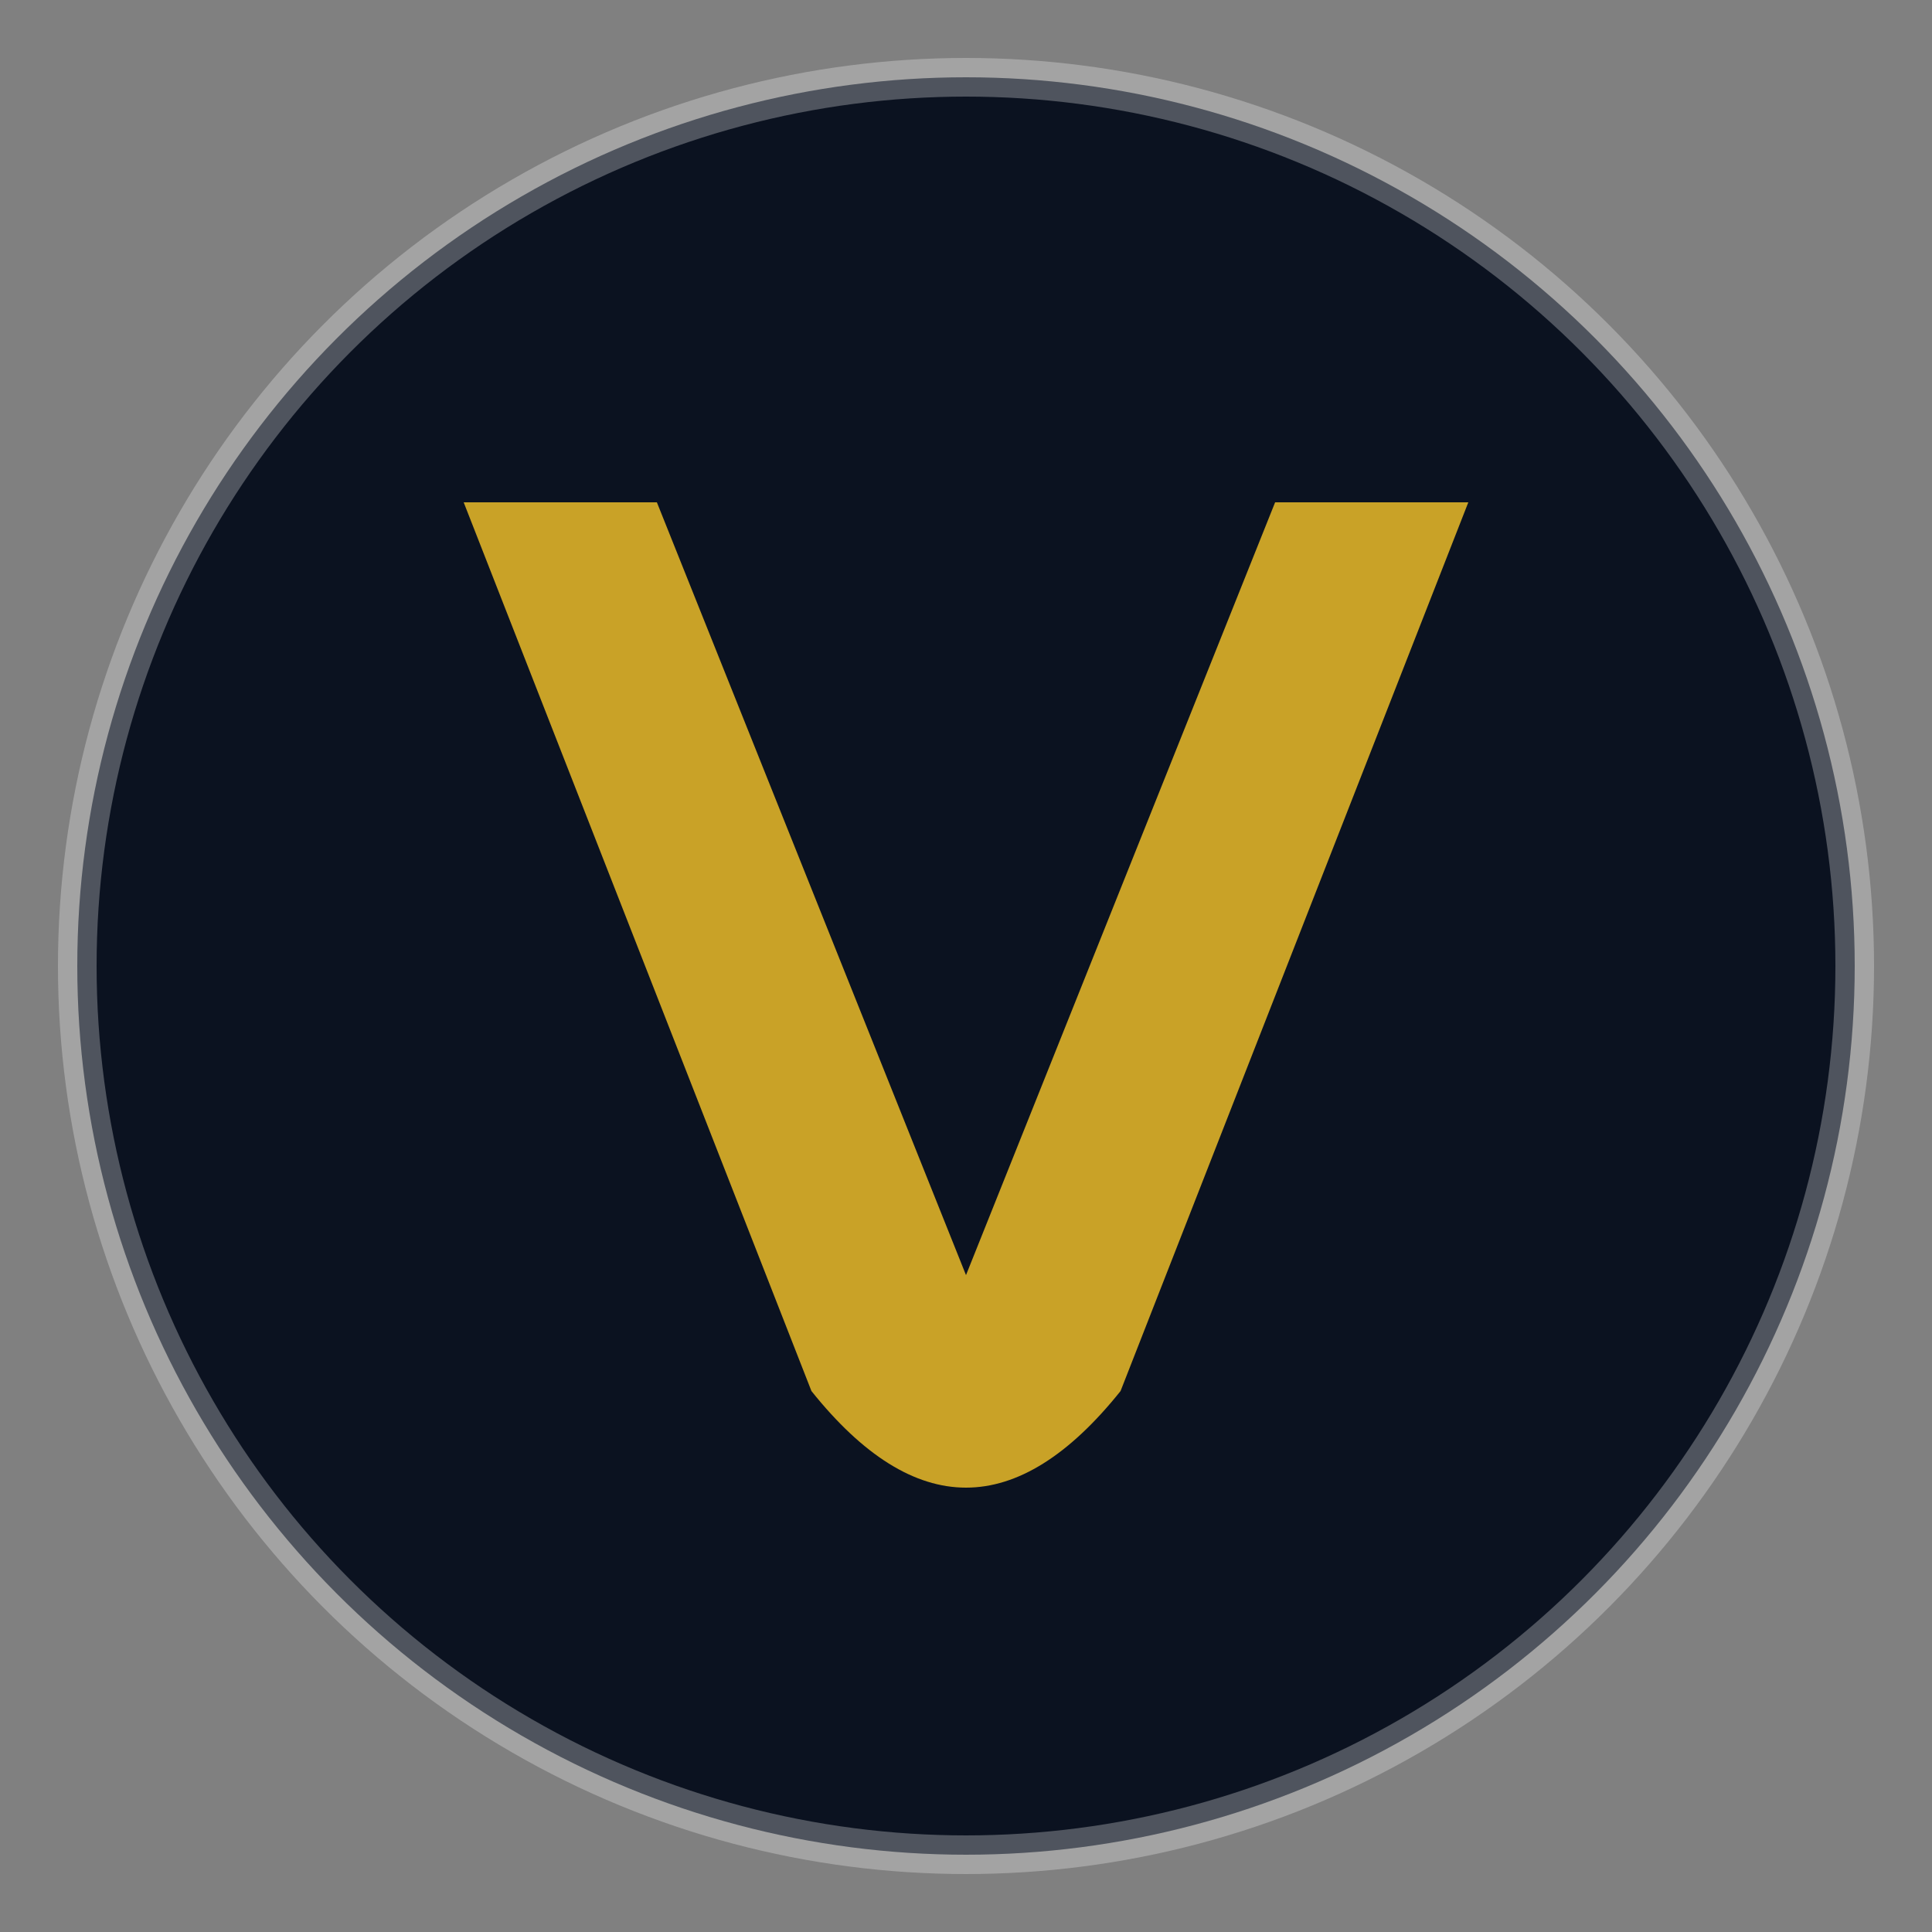
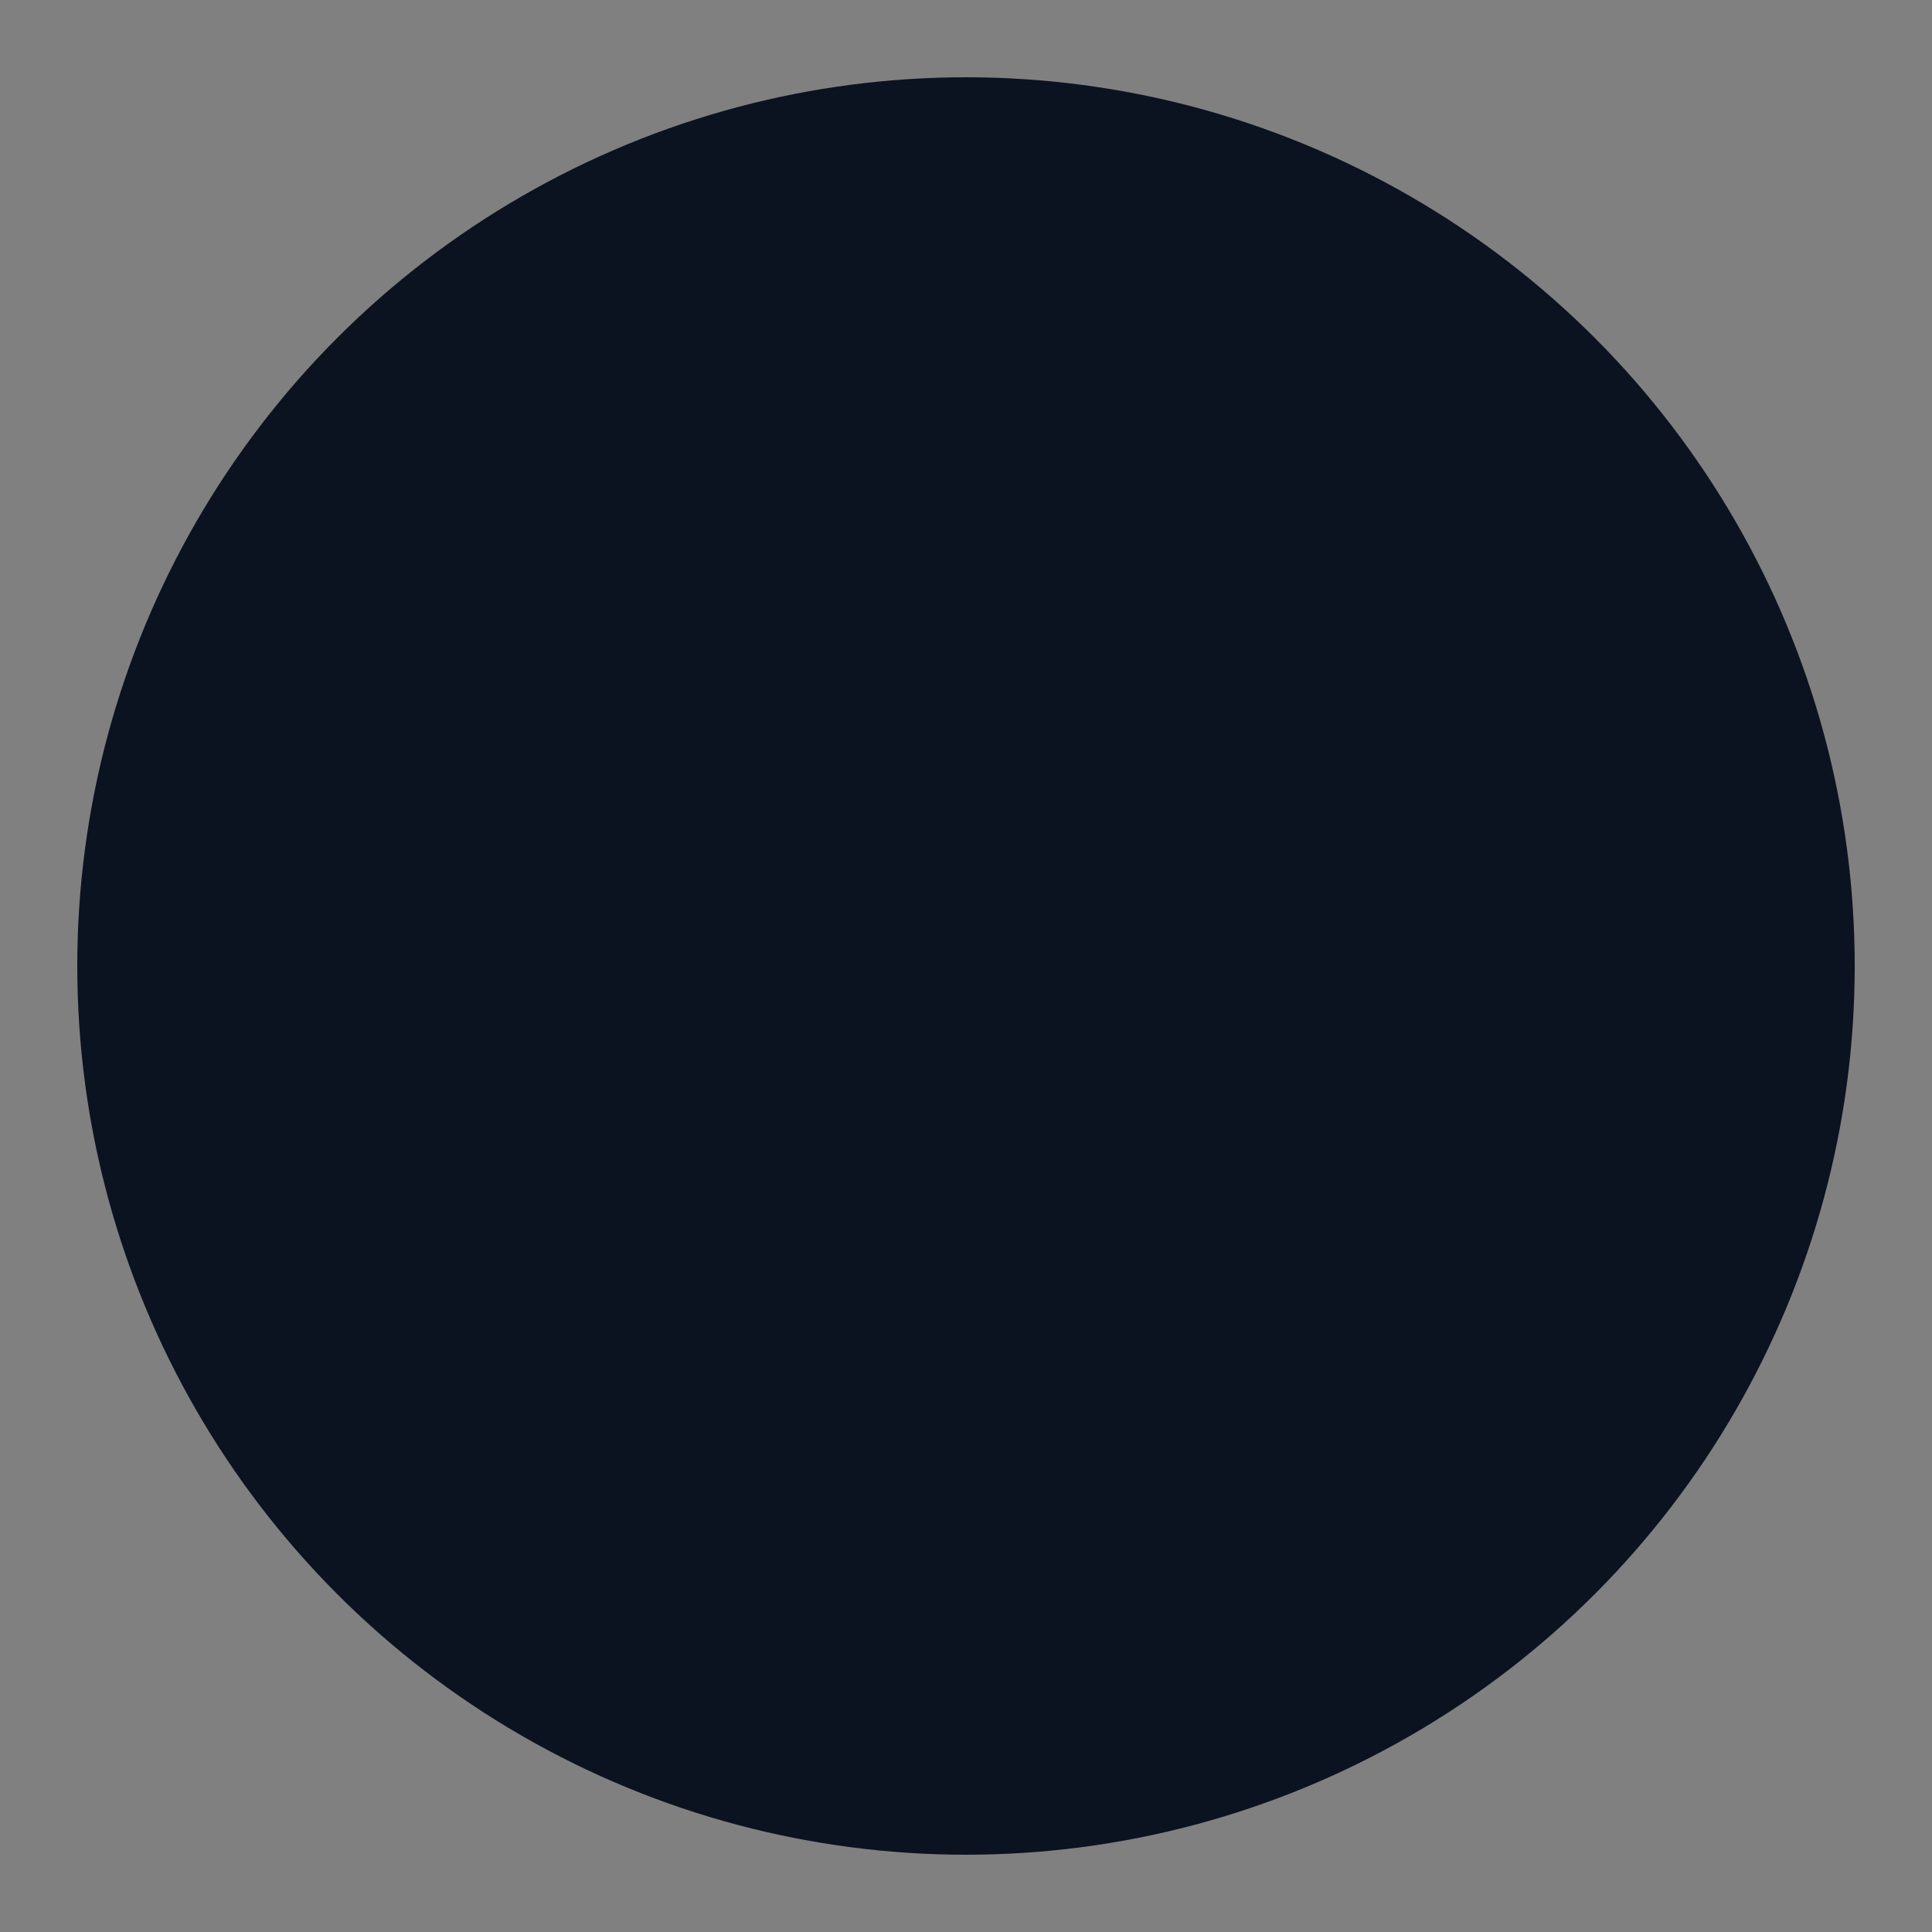
<svg xmlns="http://www.w3.org/2000/svg" viewBox="0 0 100 100">
  <rect x="0" y="0" width="100" height="100" fill="#808080" stroke="none" />
  <defs>
    <style>
      .navy{fill:#0B1220}
      .gold{fill:#C9A227}
      .ring{fill:none;stroke:rgba(255,255,255,0.28);stroke-width:2}
    </style>
  </defs>
  <circle class="navy" cx="50" cy="50" r="46" />
-   <path class="gold" d="M24 26 L42 72 Q50 82 58 72 L76 26 L66 26 L50 66 L34 26 Z" />
  <path class="navy" d="M46 41 H54 L52 57 H48 Z" />
-   <circle class="ring" cx="50" cy="50" r="46" />
</svg>